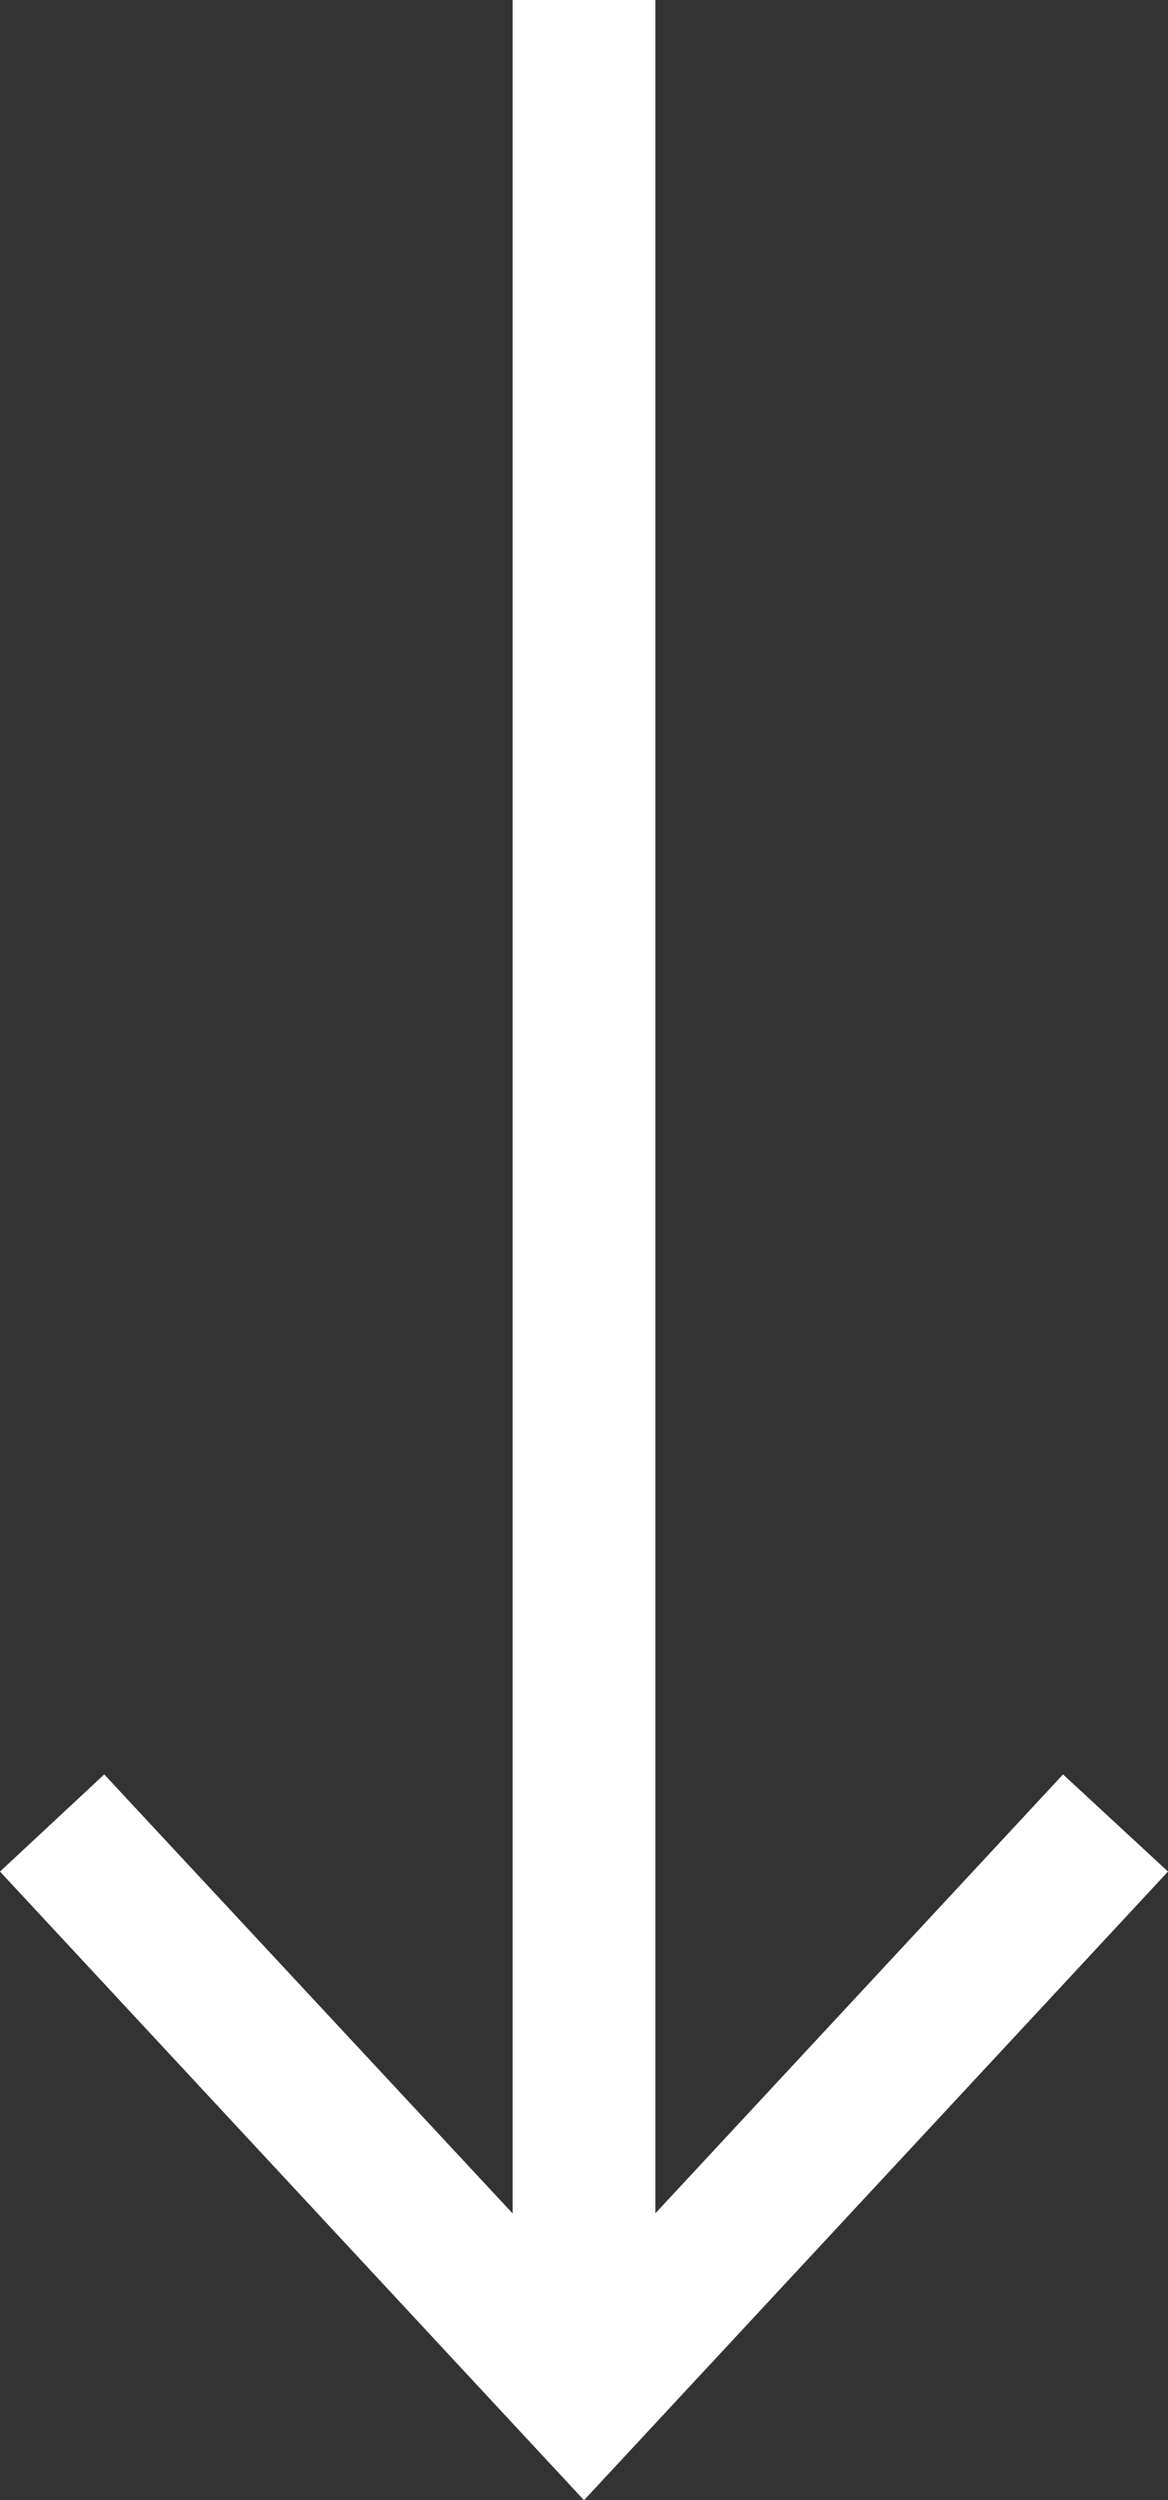
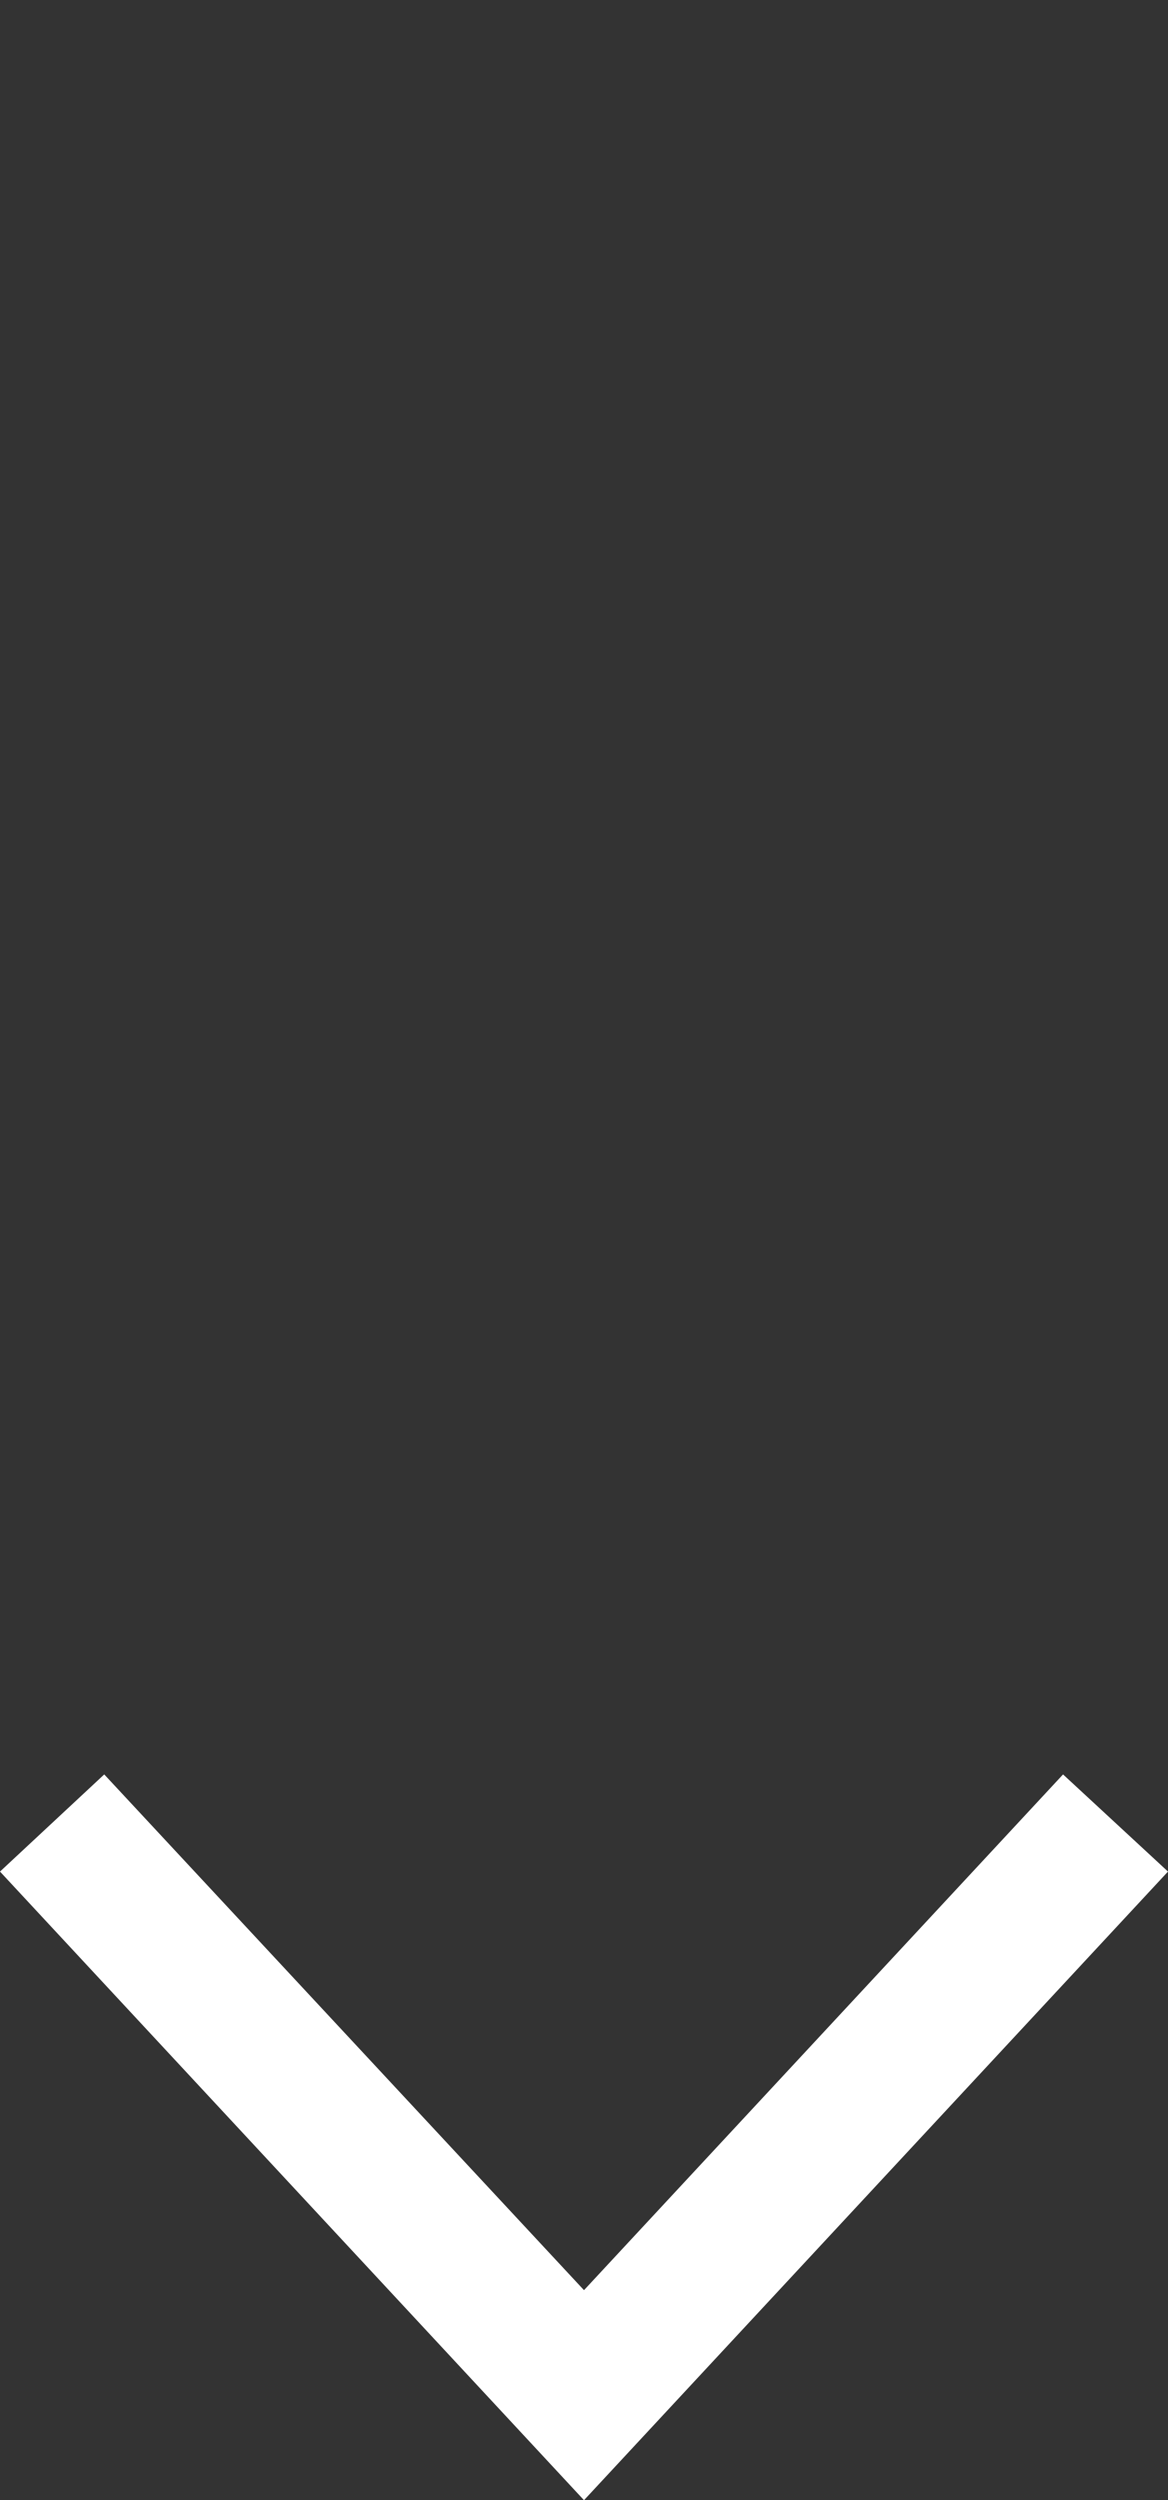
<svg xmlns="http://www.w3.org/2000/svg" id="Layer_2" data-name="Layer 2" viewBox="0 0 16.36 35">
  <rect x="0" y="0" width="16.36" height="35" fill="#333333" stroke="none" />
  <defs>
    <style>
      .cls-1 {
        fill: #fff;
      }

      .cls-2 {
        fill: none;
        stroke: #fff;
        stroke-miterlimit: 10;
        stroke-width: 2px;
      }
    </style>
  </defs>
  <g id="Layer_1-2" data-name="Layer 1">
    <g>
-       <line class="cls-2" x1="8.18" x2="8.18" y2="32.83" />
      <polygon class="cls-1" points="0 26.2 1.46 24.84 8.18 32.06 14.89 24.84 16.36 26.2 8.18 35 0 26.2" />
    </g>
  </g>
</svg>